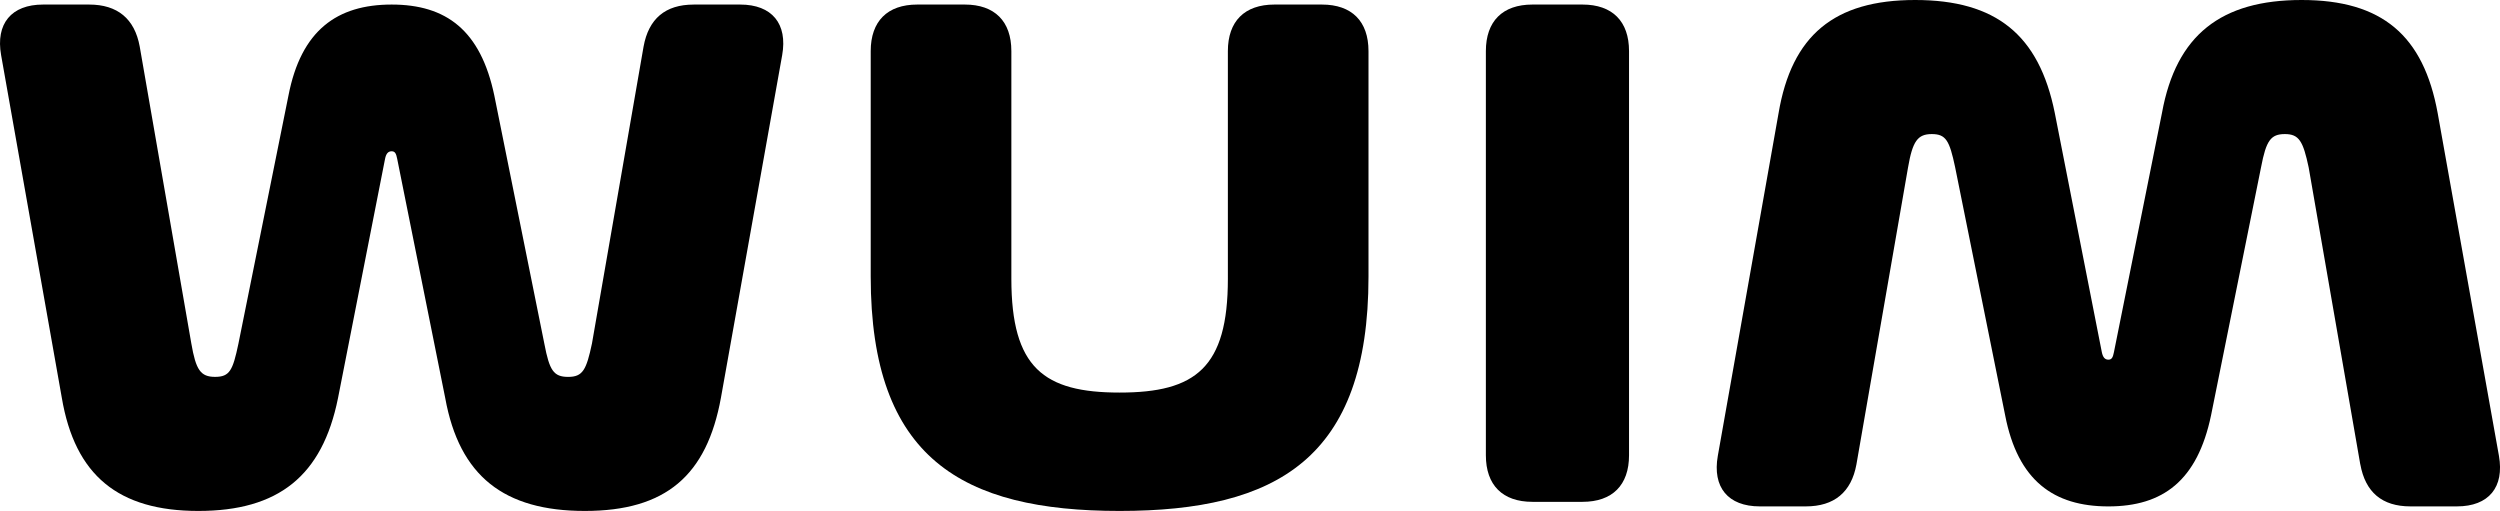
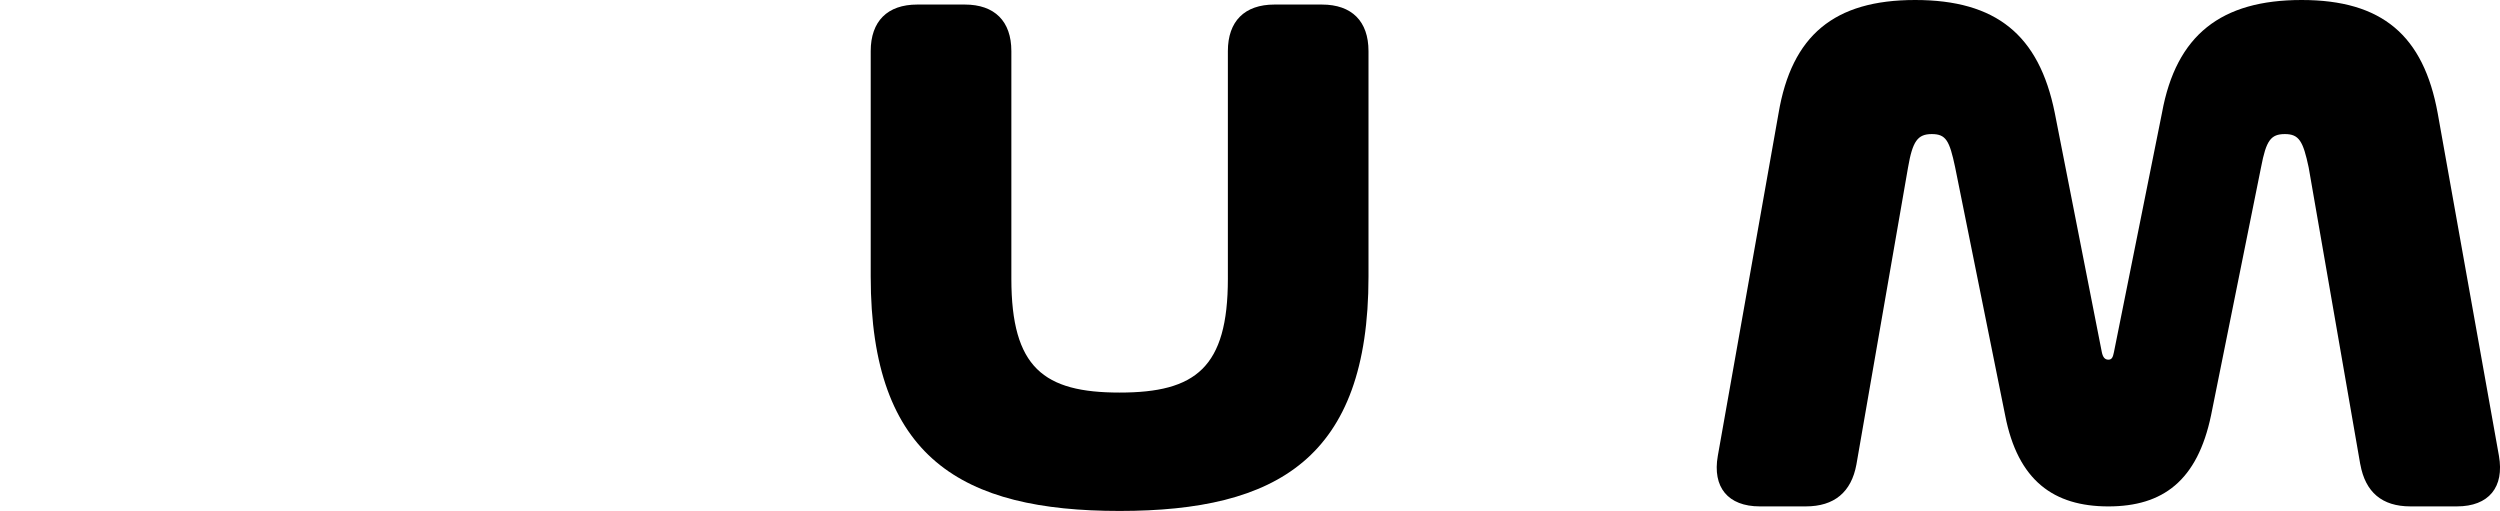
<svg xmlns="http://www.w3.org/2000/svg" id="Capa_2" data-name="Capa 2" viewBox="0 0 1054.08 215.43">
  <g id="Capa_4" data-name="Capa 4">
    <g>
-       <path d="M292.46,1.92h19.62c13.44,0,20.05,8.11,17.71,21.33l-25.81,144.4c-5.97,32.85-23.25,47.78-57.38,47.78s-52.9-14.72-58.87-47.56l-20.26-100.89c-.43-2.14-.85-3.2-2.35-3.2s-2.35,1.06-2.77,3.2l-19.84,100.89c-6.61,32.84-25.17,47.56-58.87,47.56s-52.04-14.93-57.59-47.78L.47,23.25C-1.88,10.03,4.73,1.92,18.17,1.92h19.41c11.95,0,19.2,5.98,21.33,17.71l21.76,125.2c1.92,11.09,3.84,14.07,10.02,14.07s7.46-2.77,9.81-13.86l21.12-104.73C126.95,12.8,142.09,1.92,165.13,1.92s37.54,10.88,43.3,38.4l21.11,104.73c2.13,11.09,3.84,13.86,10.02,13.86s7.68-2.99,10.03-14.07l21.76-125.2c2.13-11.73,9.17-17.71,21.11-17.71Z" />
      <path d="M537.33,1.92h20.05c12.58,0,19.62,7.04,19.62,19.63v95.12c0,76.57-38.6,98.76-104.94,98.76s-104.94-22.18-104.94-98.76V21.55c0-12.59,7.04-19.63,19.63-19.63h20.05c12.58,0,19.62,7.04,19.62,19.63v95.98c0,37.54,13.65,47.99,45.65,47.99s45.64-10.45,45.64-47.99V21.55c0-12.59,7.04-19.63,19.63-19.63Z" />
-       <path d="M626.49,191.97V21.55c0-12.59,7.04-19.63,19.62-19.63h21.12c12.58,0,19.62,7.04,19.62,19.63v170.42c0,12.58-7.04,19.62-19.62,19.62h-21.12c-12.58,0-19.62-7.04-19.62-19.62Z" />
      <path d="M995.17,195.8l-21.76-125.2c-2.35-11.09-4.05-14.07-10.03-14.07s-7.89,2.77-10.02,13.86l-21.11,104.73c-5.76,27.52-20.26,38.4-43.3,38.4s-38.18-10.88-43.51-38.4l-21.12-104.73c-2.35-11.09-3.84-13.86-9.81-13.86s-8.11,2.99-10.02,14.07l-21.76,125.2c-2.13,11.73-9.38,17.71-21.33,17.71h-19.41c-13.44,0-20.05-8.11-17.7-21.33l25.6-144.4c5.54-32.85,23.46-47.78,57.59-47.78s52.26,14.72,58.87,47.56l19.84,100.89c.43,2.14,1.28,3.2,2.77,3.2s1.92-1.06,2.35-3.2l20.26-100.89c5.97-32.84,24.95-47.56,58.87-47.56s51.4,14.93,57.38,47.78l25.81,144.4c2.34,13.22-4.27,21.33-17.71,21.33h-19.62c-11.95,0-18.98-5.98-21.11-17.71Z" />
    </g>
  </g>
</svg>